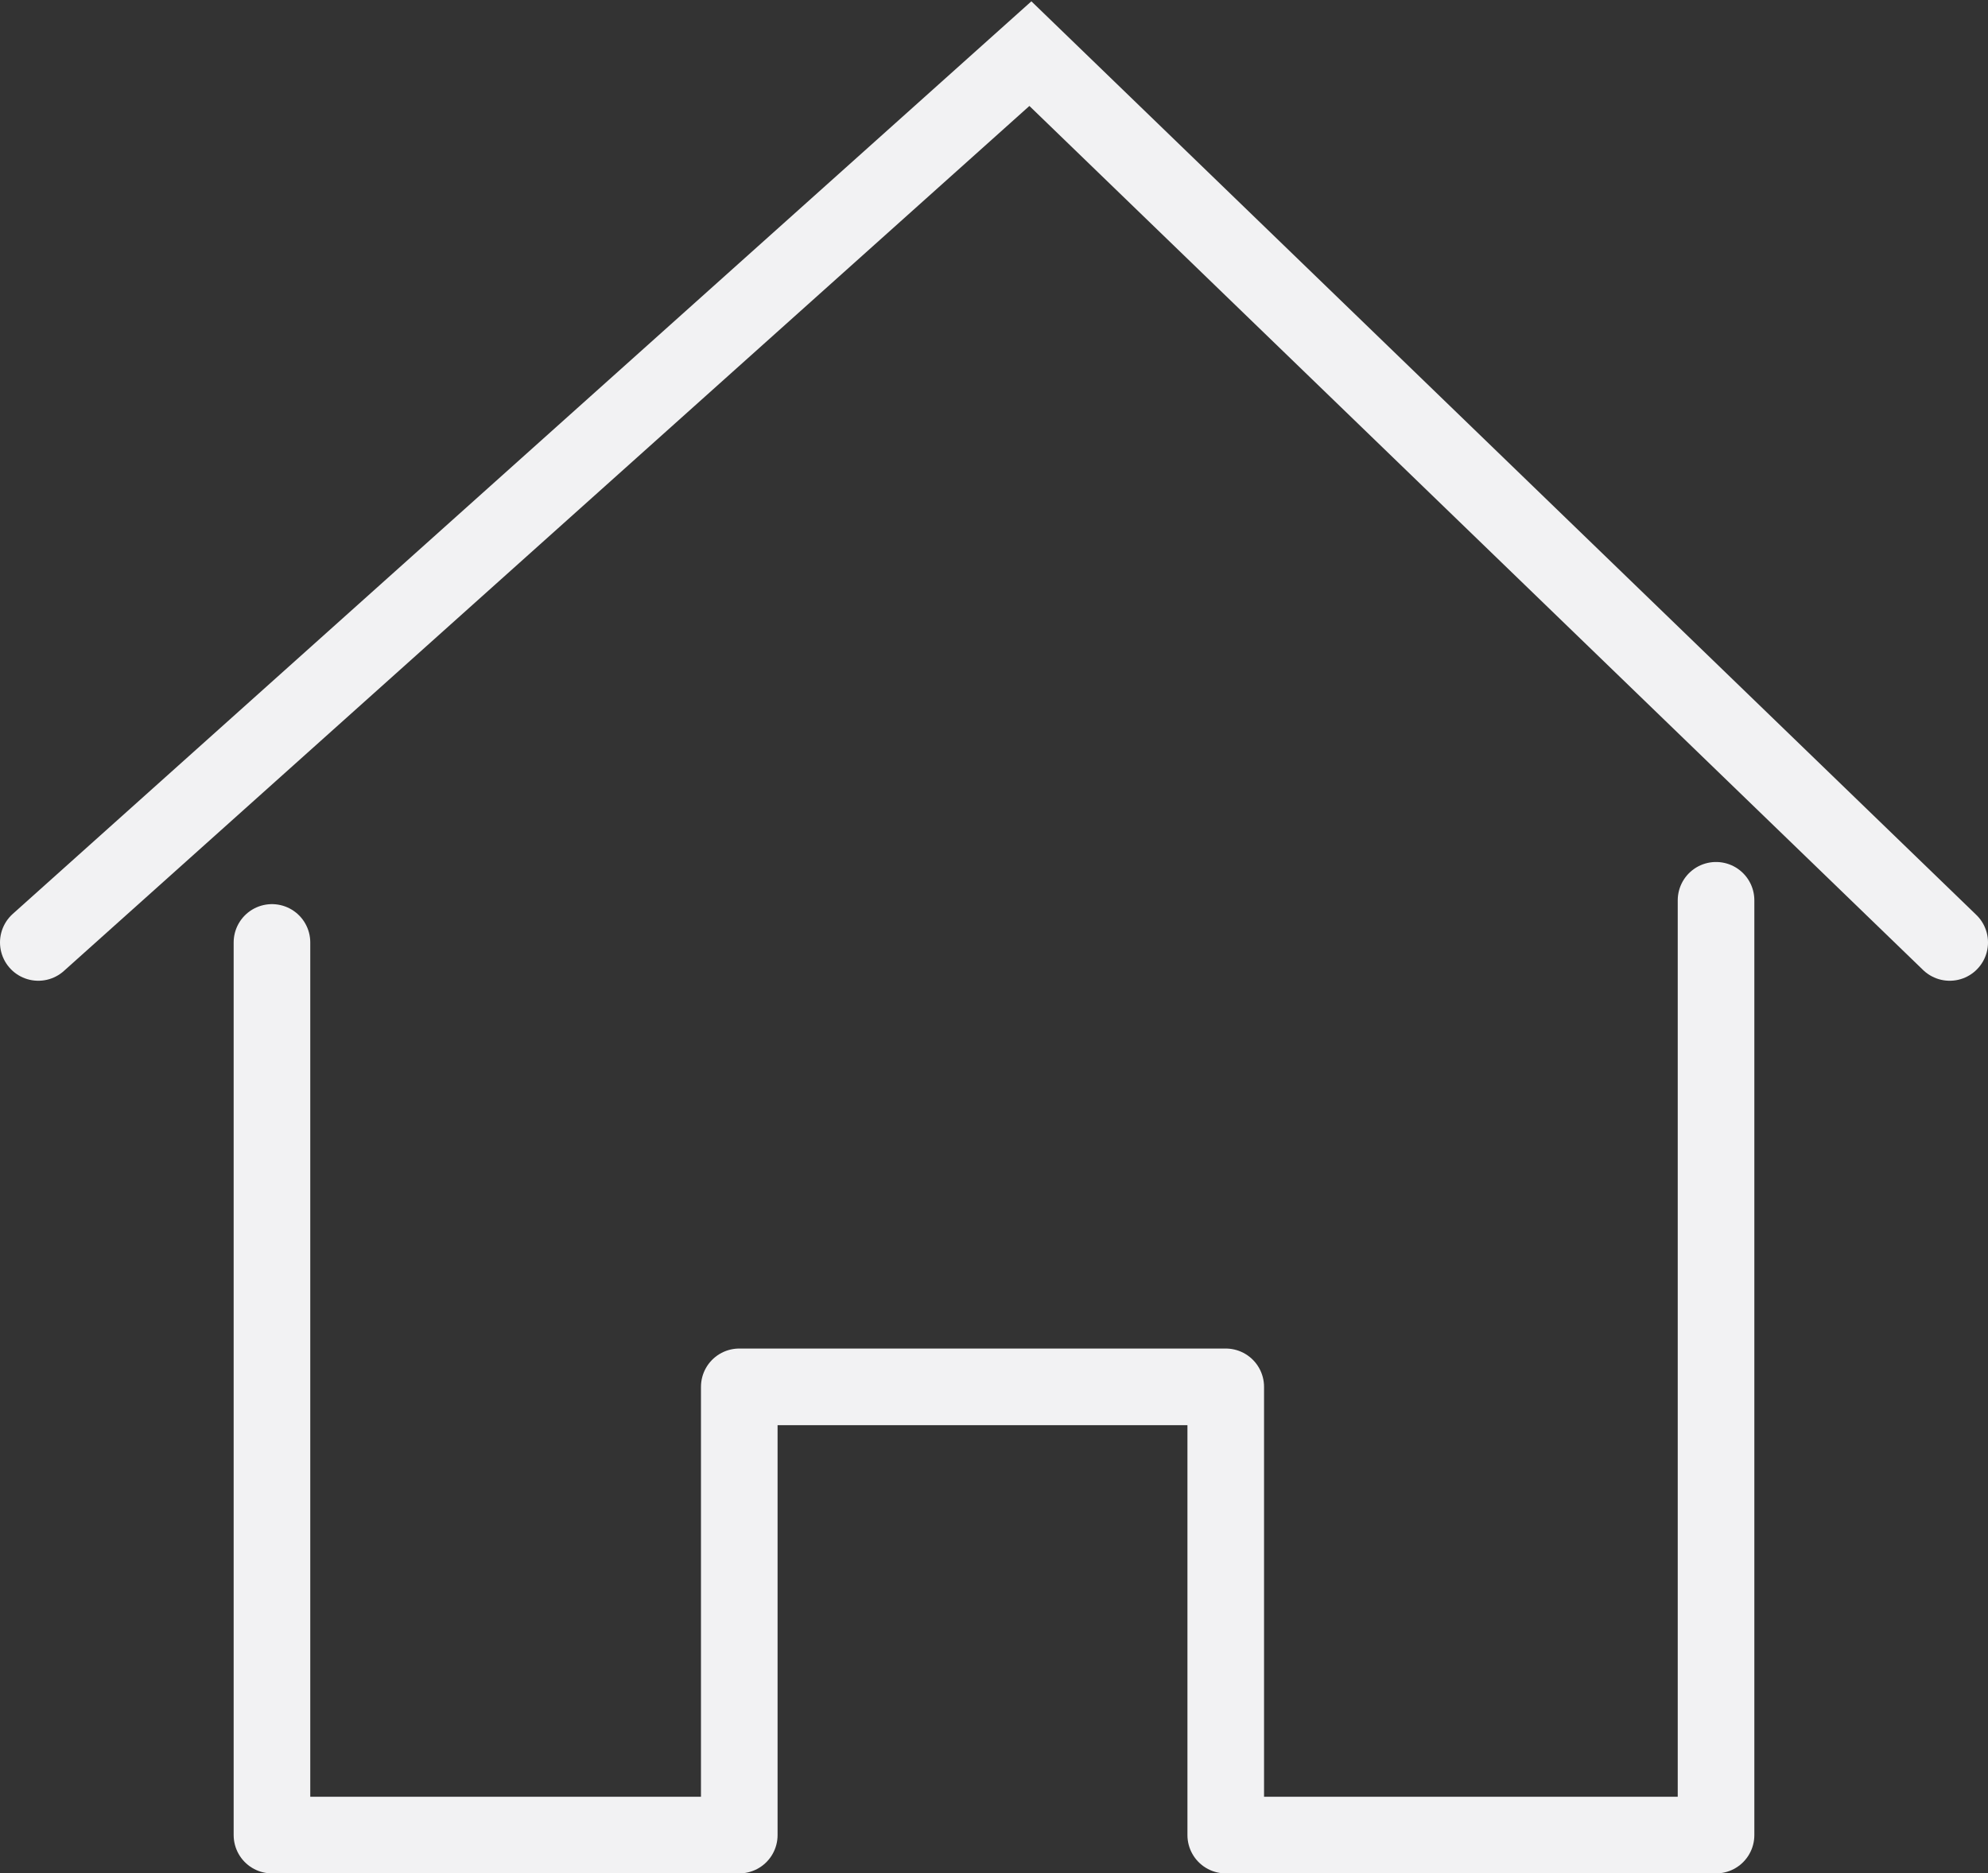
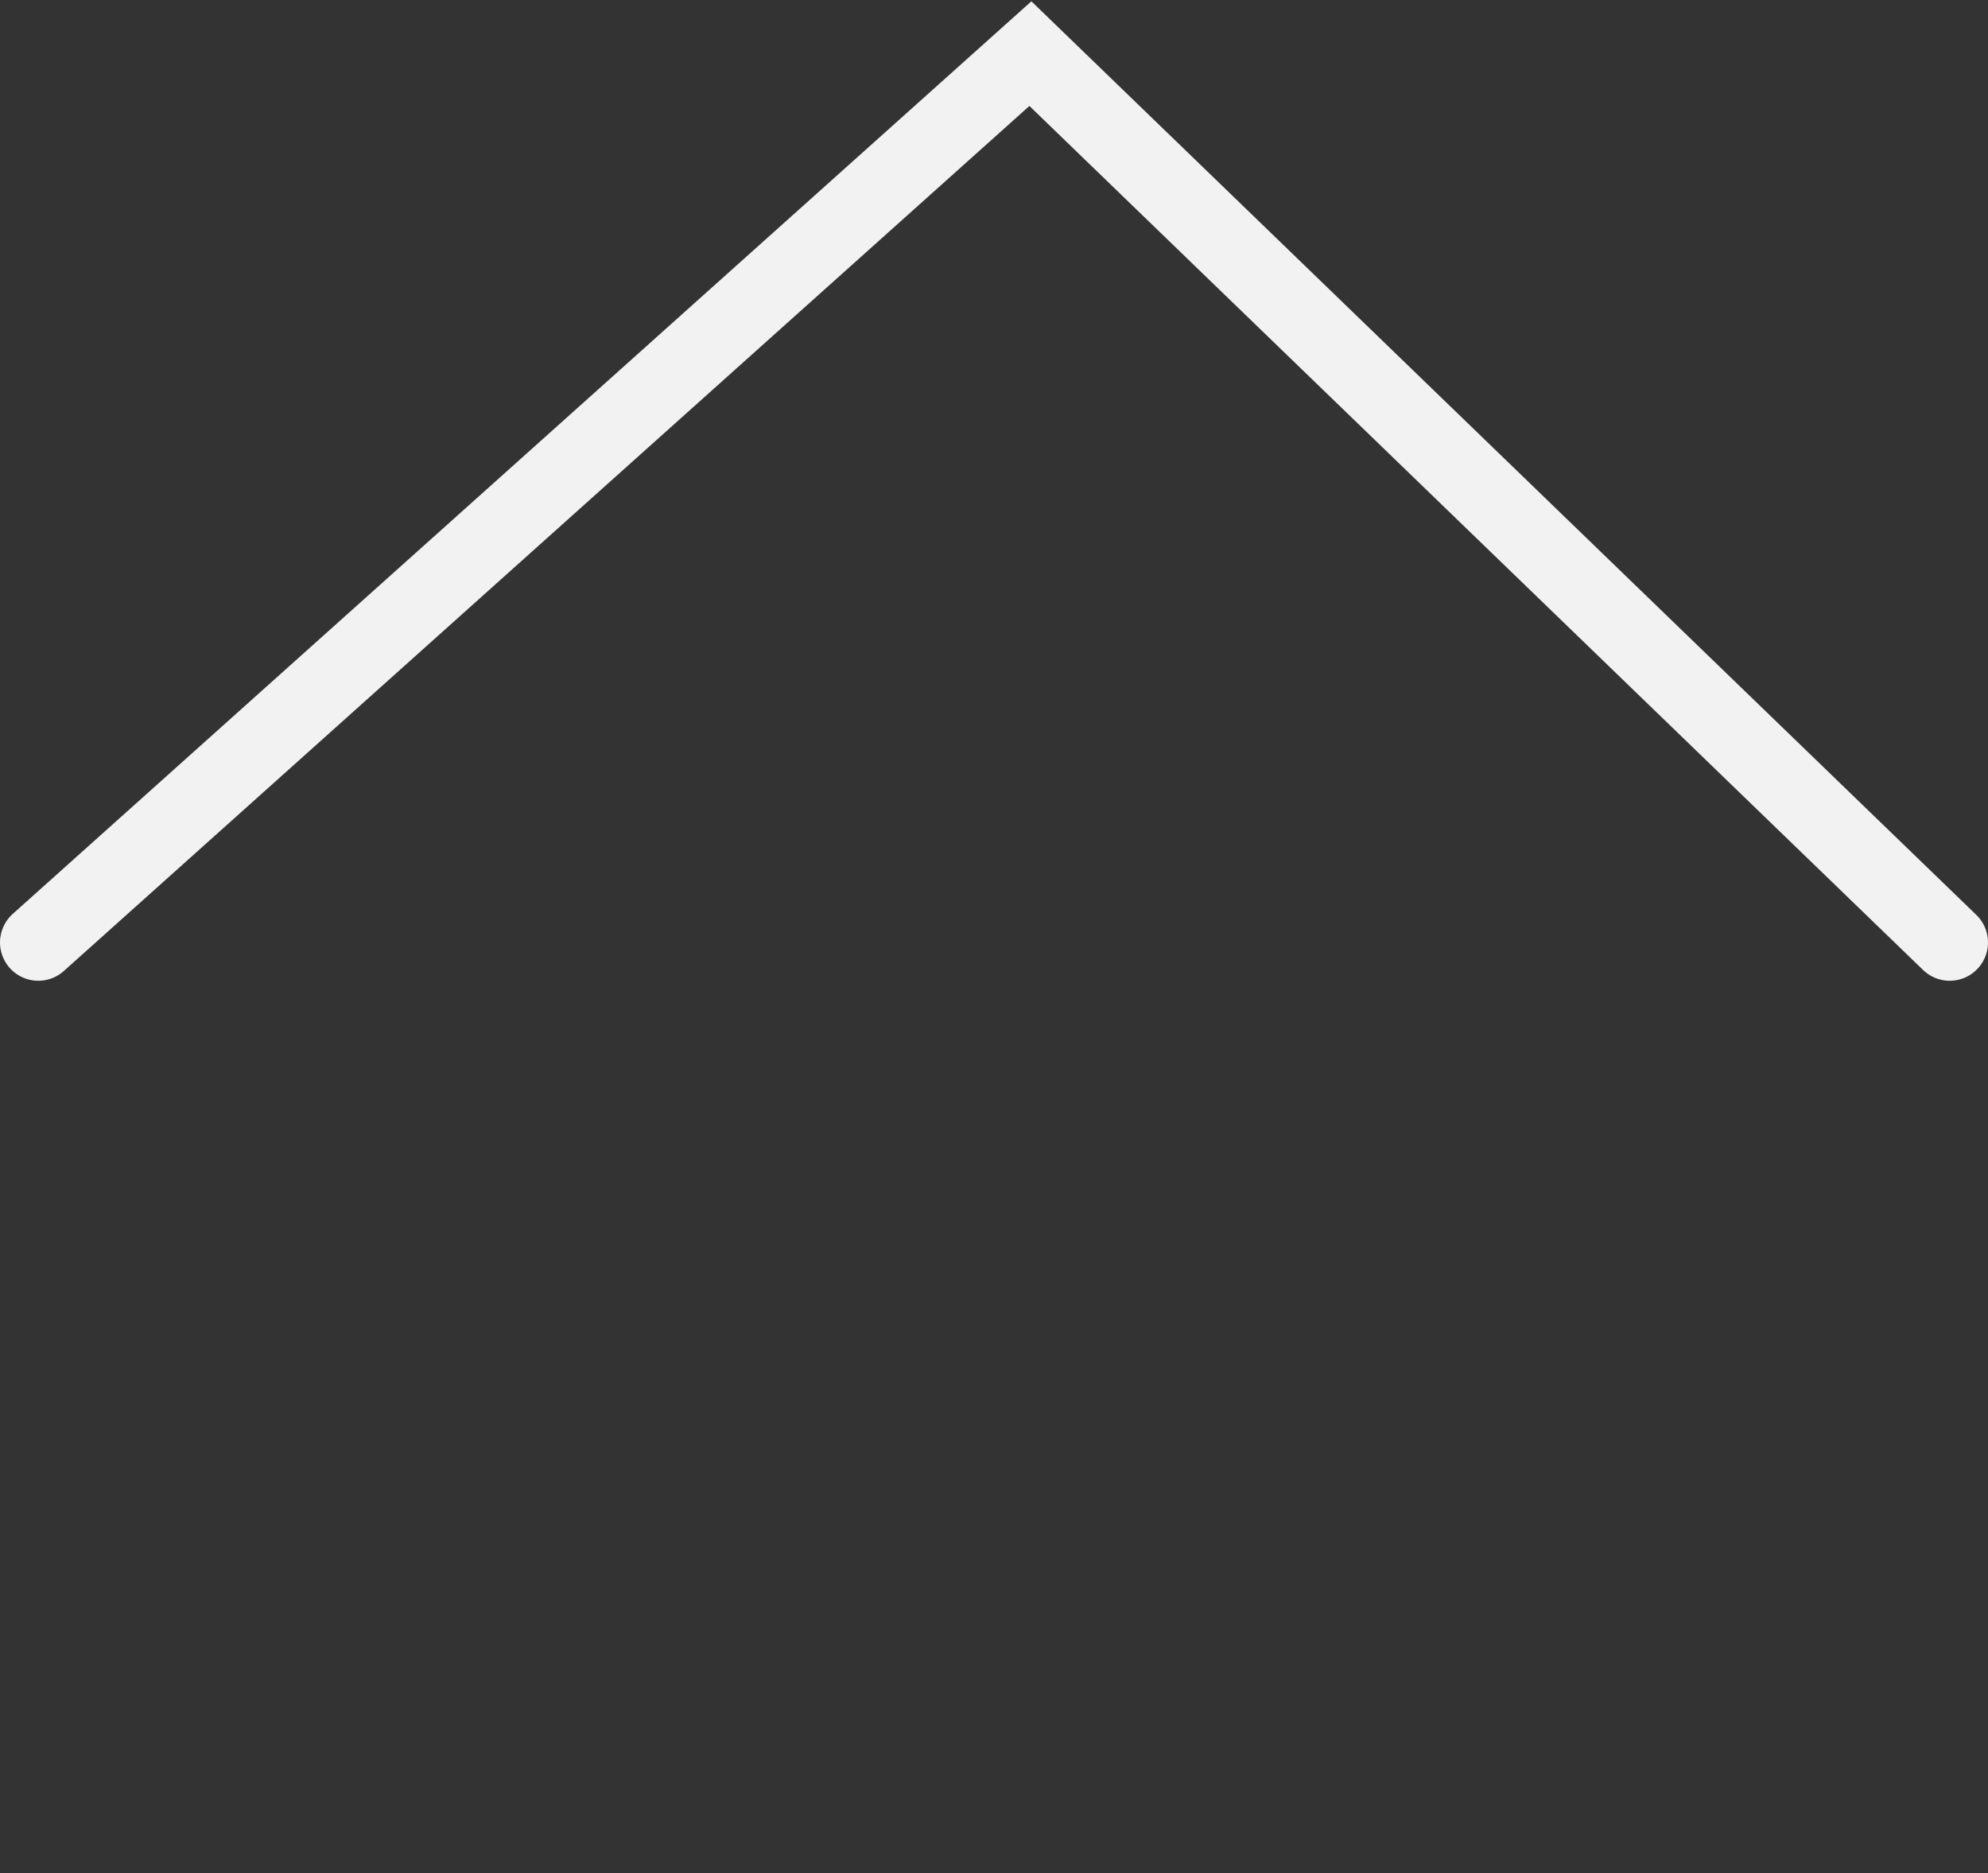
<svg xmlns="http://www.w3.org/2000/svg" viewBox="0 0 51.9 48.9">
  <rect x="0" y="0" width="51.9" height="48.9" fill="#333333" stroke="none" />
  <defs>
    <style>      .cls-1, .cls-2, .cls-3 {        fill: none;      }      .cls-2 {        stroke-linejoin: round;      }      .cls-2, .cls-3 {        stroke: #f2f2f3;        stroke-linecap: round;        stroke-width: 2px;      }      .cls-4 {        clip-path: url(#clippath);      }    </style>
    <clipPath id="clippath">
      <rect class="cls-1" width="51.9" height="48.9" />
    </clipPath>
  </defs>
  <g>
    <g id="Layer_1">
      <g class="cls-4">
        <polyline class="cls-3" points="1 24.6 26.9 1.4 50.9 24.6" />
-         <polyline class="cls-2" points="7.1 24.6 7.1 47.9 19.3 47.9 19.3 36.2 32 36.2 32 47.9 44.8 47.9 44.8 23.5" />
      </g>
    </g>
  </g>
</svg>